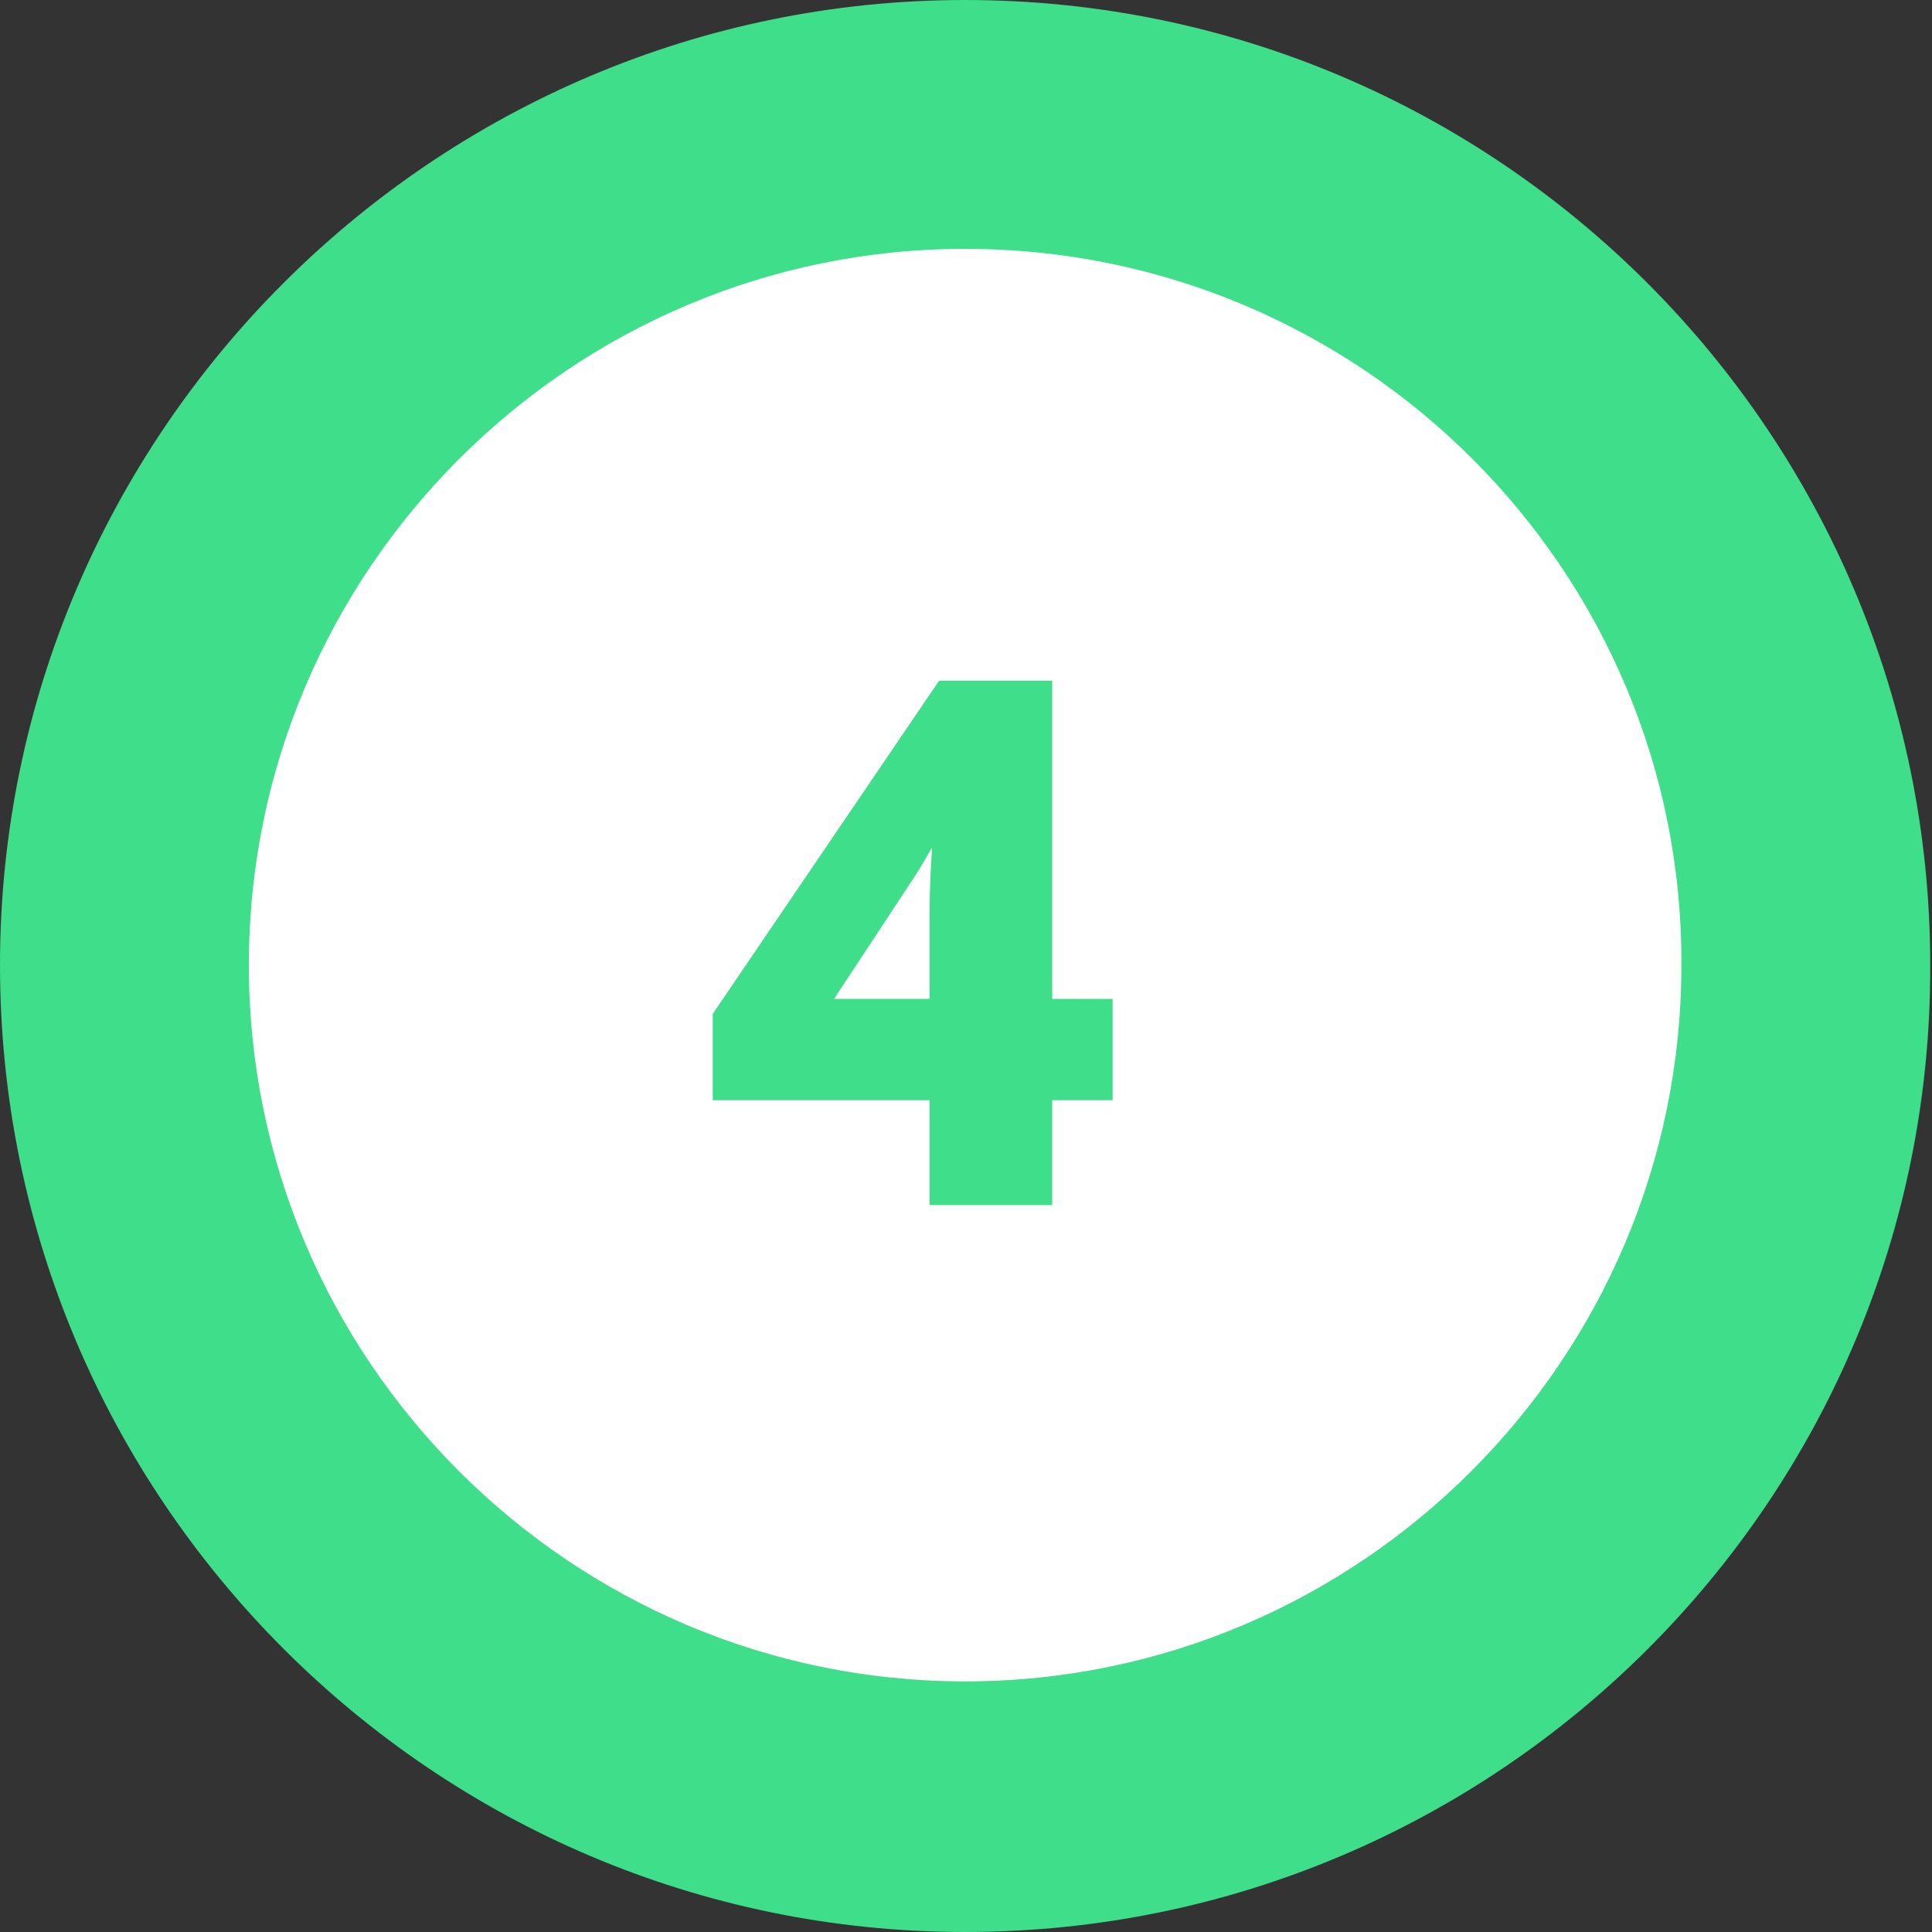
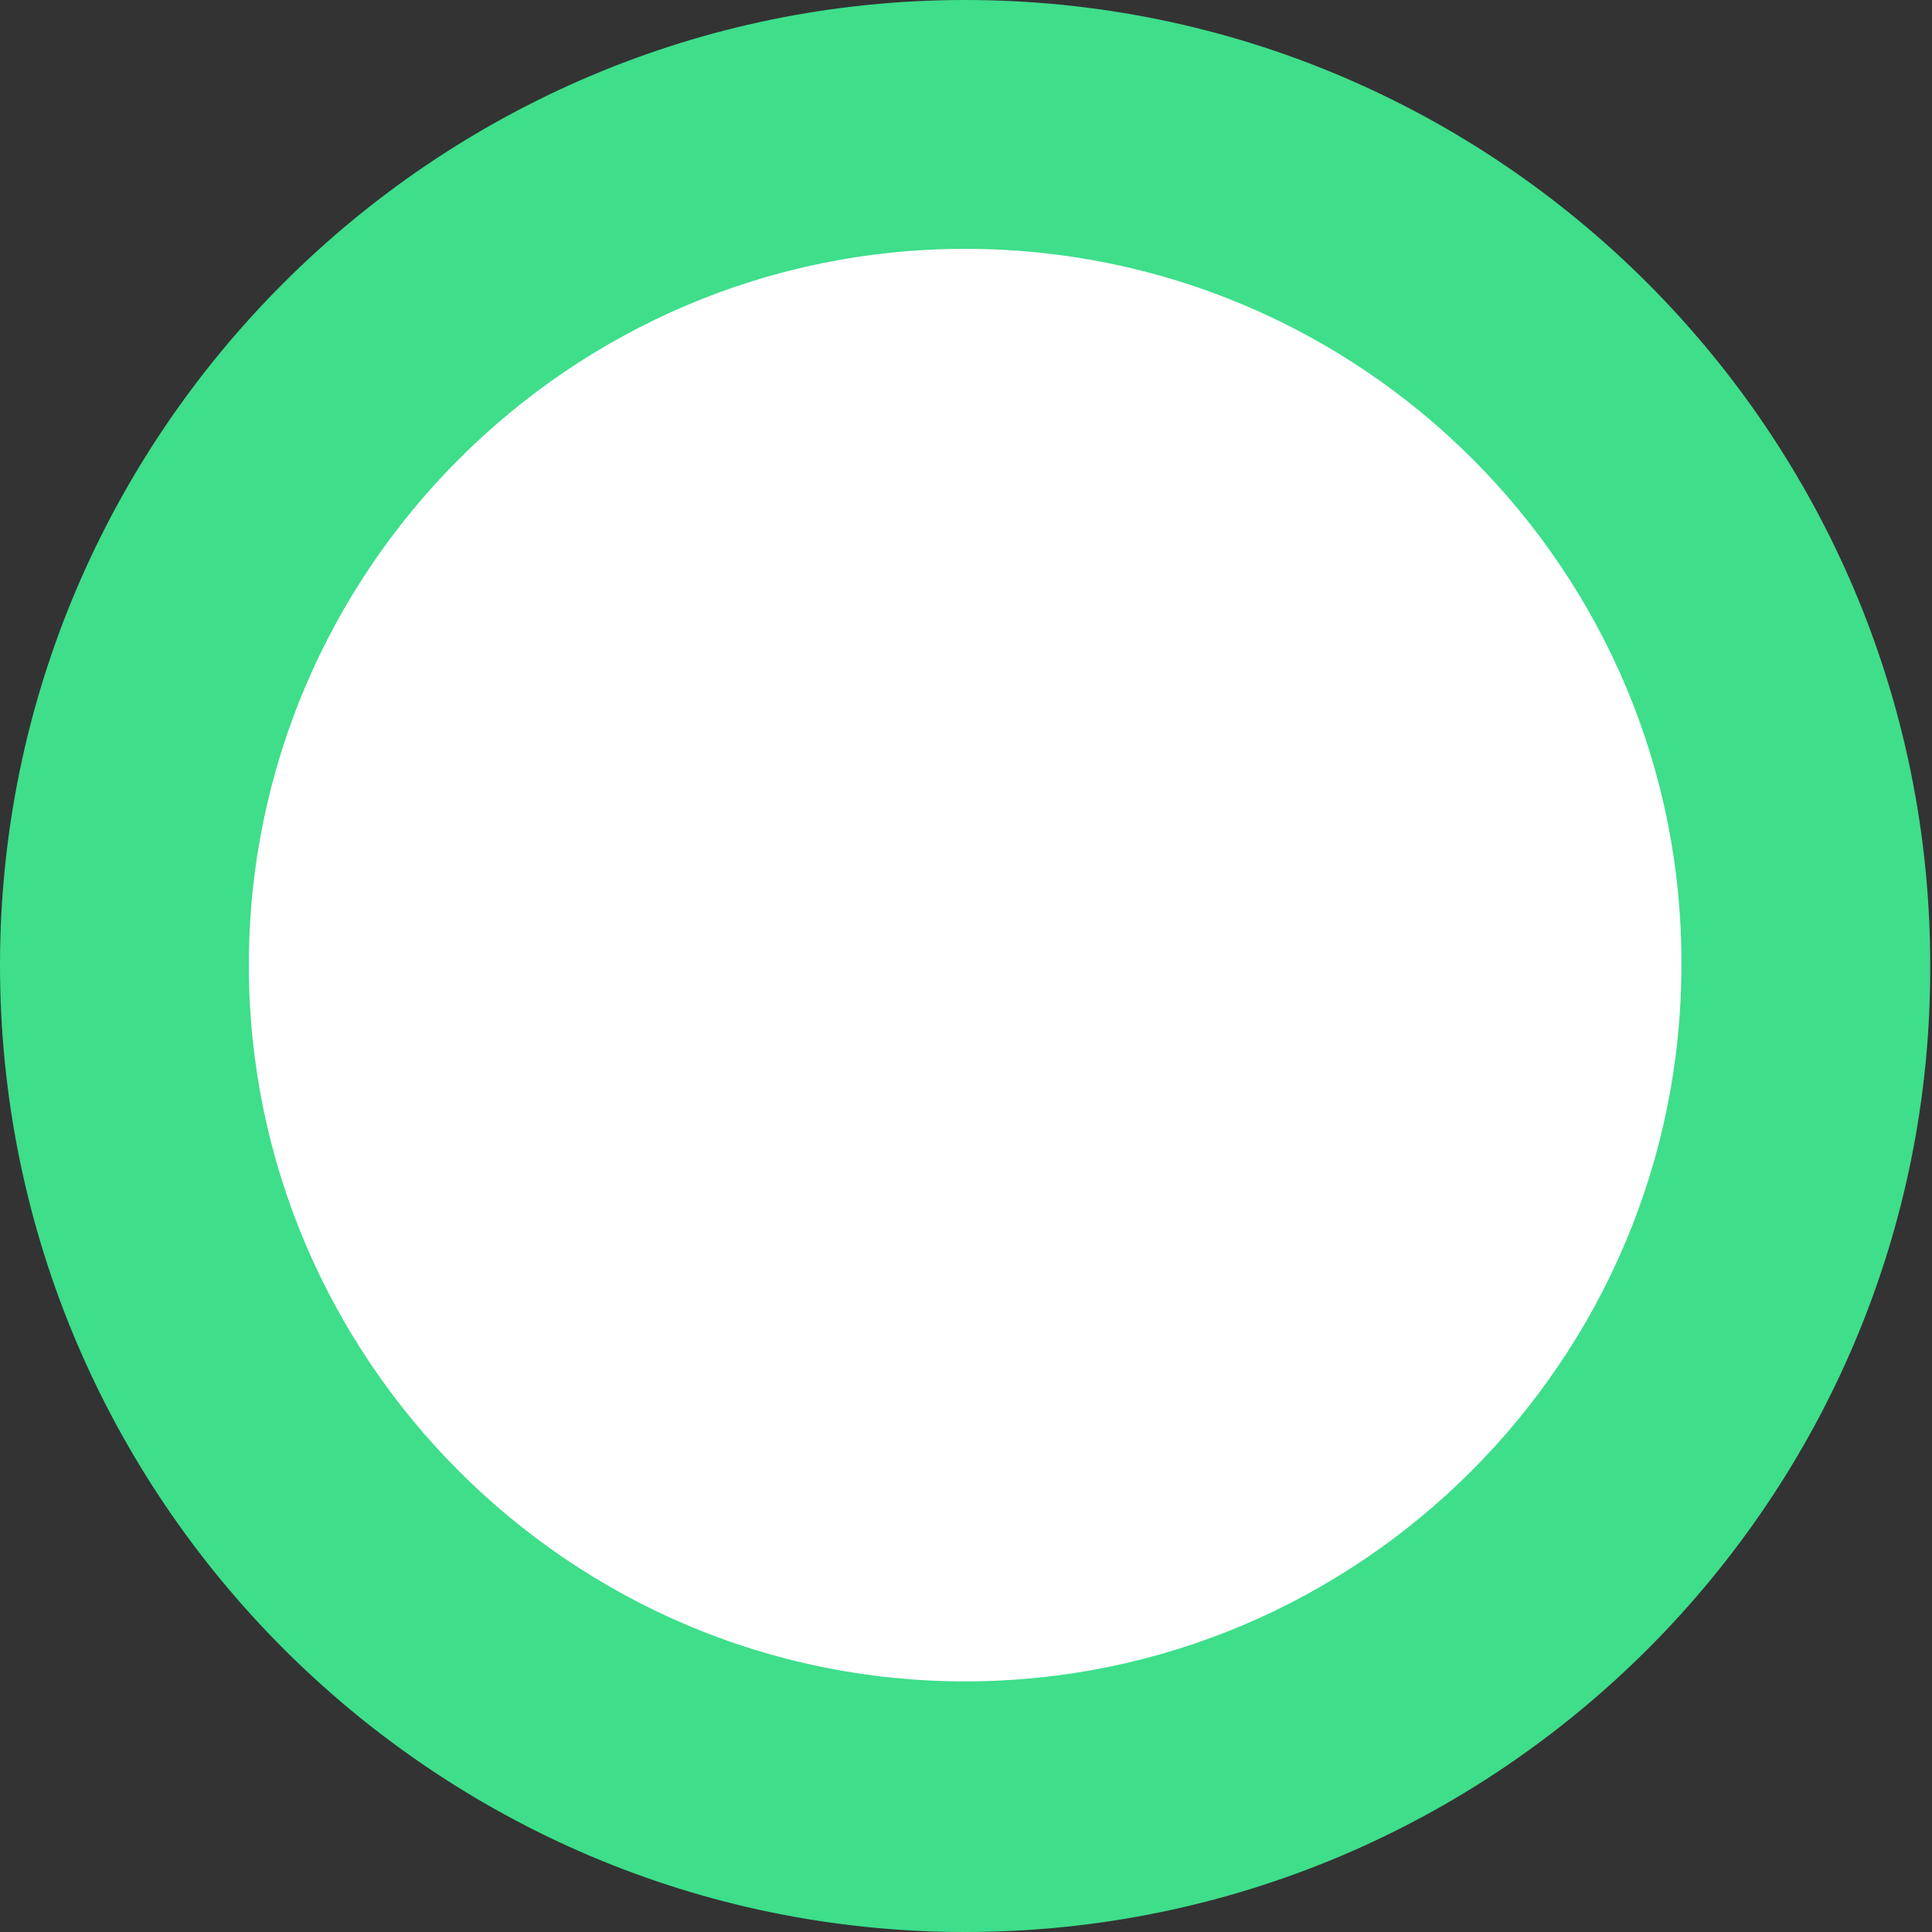
<svg xmlns="http://www.w3.org/2000/svg" version="1.1" id="Layer_1" x="0px" y="0px" viewBox="0 0 108.7 108.7" style="enable-background:new 0 0 108.7 108.7;" xml:space="preserve">
  <rect x="0" y="0" width="108.7" height="108.7" fill="#333333" stroke="none" />
  <style type="text/css">
	.st0{fill:#FFFFFF;}
	.st1{fill:#3EDE8B;}
	.st2{enable-background:new    ;}
	.st3{fill:none;stroke:#3EDE8B;stroke-miterlimit:10;}
</style>
  <g id="wtf">
    <g id="_4_branco">
      <g>
        <circle class="st0" cx="54.3" cy="54.3" r="47.3" />
-         <path class="st1" d="M54.3,108.7C24.4,108.7,0,84.3,0,54.3C0,24.4,24.4,0,54.3,0c30,0,54.3,24.4,54.3,54.3     C108.7,84.3,84.3,108.7,54.3,108.7z M54.3,14C32.1,14,14,32.1,14,54.3s18.1,40.3,40.3,40.3s40.3-18.1,40.3-40.3     C94.7,32.1,76.6,14,54.3,14z" />
+         <path class="st1" d="M54.3,108.7C24.4,108.7,0,84.3,0,54.3C0,24.4,24.4,0,54.3,0c30,0,54.3,24.4,54.3,54.3     C108.7,84.3,84.3,108.7,54.3,108.7M54.3,14C32.1,14,14,32.1,14,54.3s18.1,40.3,40.3,40.3s40.3-18.1,40.3-40.3     C94.7,32.1,76.6,14,54.3,14z" />
      </g>
      <g class="st2">
-         <path class="st1" d="M62.1,61.4h-3.4v5.9h-5.9v-5.9H40.6v-4.2l12.5-18.4h5.6v17.9h3.4V61.4z M52.8,56.7v-4.8c0-0.8,0-2,0.1-3.5     s0.1-2.4,0.2-2.7h-0.2c-0.5,1.1-1.1,2.1-1.7,3.1L46,56.7H52.8z" />
-       </g>
+         </g>
      <g class="st2">
-         <path class="st3" d="M62.1,61.4h-3.4v5.9h-5.9v-5.9H40.6v-4.2l12.5-18.4h5.6v17.9h3.4V61.4z M52.8,56.7v-4.8c0-0.8,0-2,0.1-3.5     s0.1-2.4,0.2-2.7h-0.2c-0.5,1.1-1.1,2.1-1.7,3.1L46,56.7H52.8z" />
-       </g>
+         </g>
    </g>
  </g>
</svg>